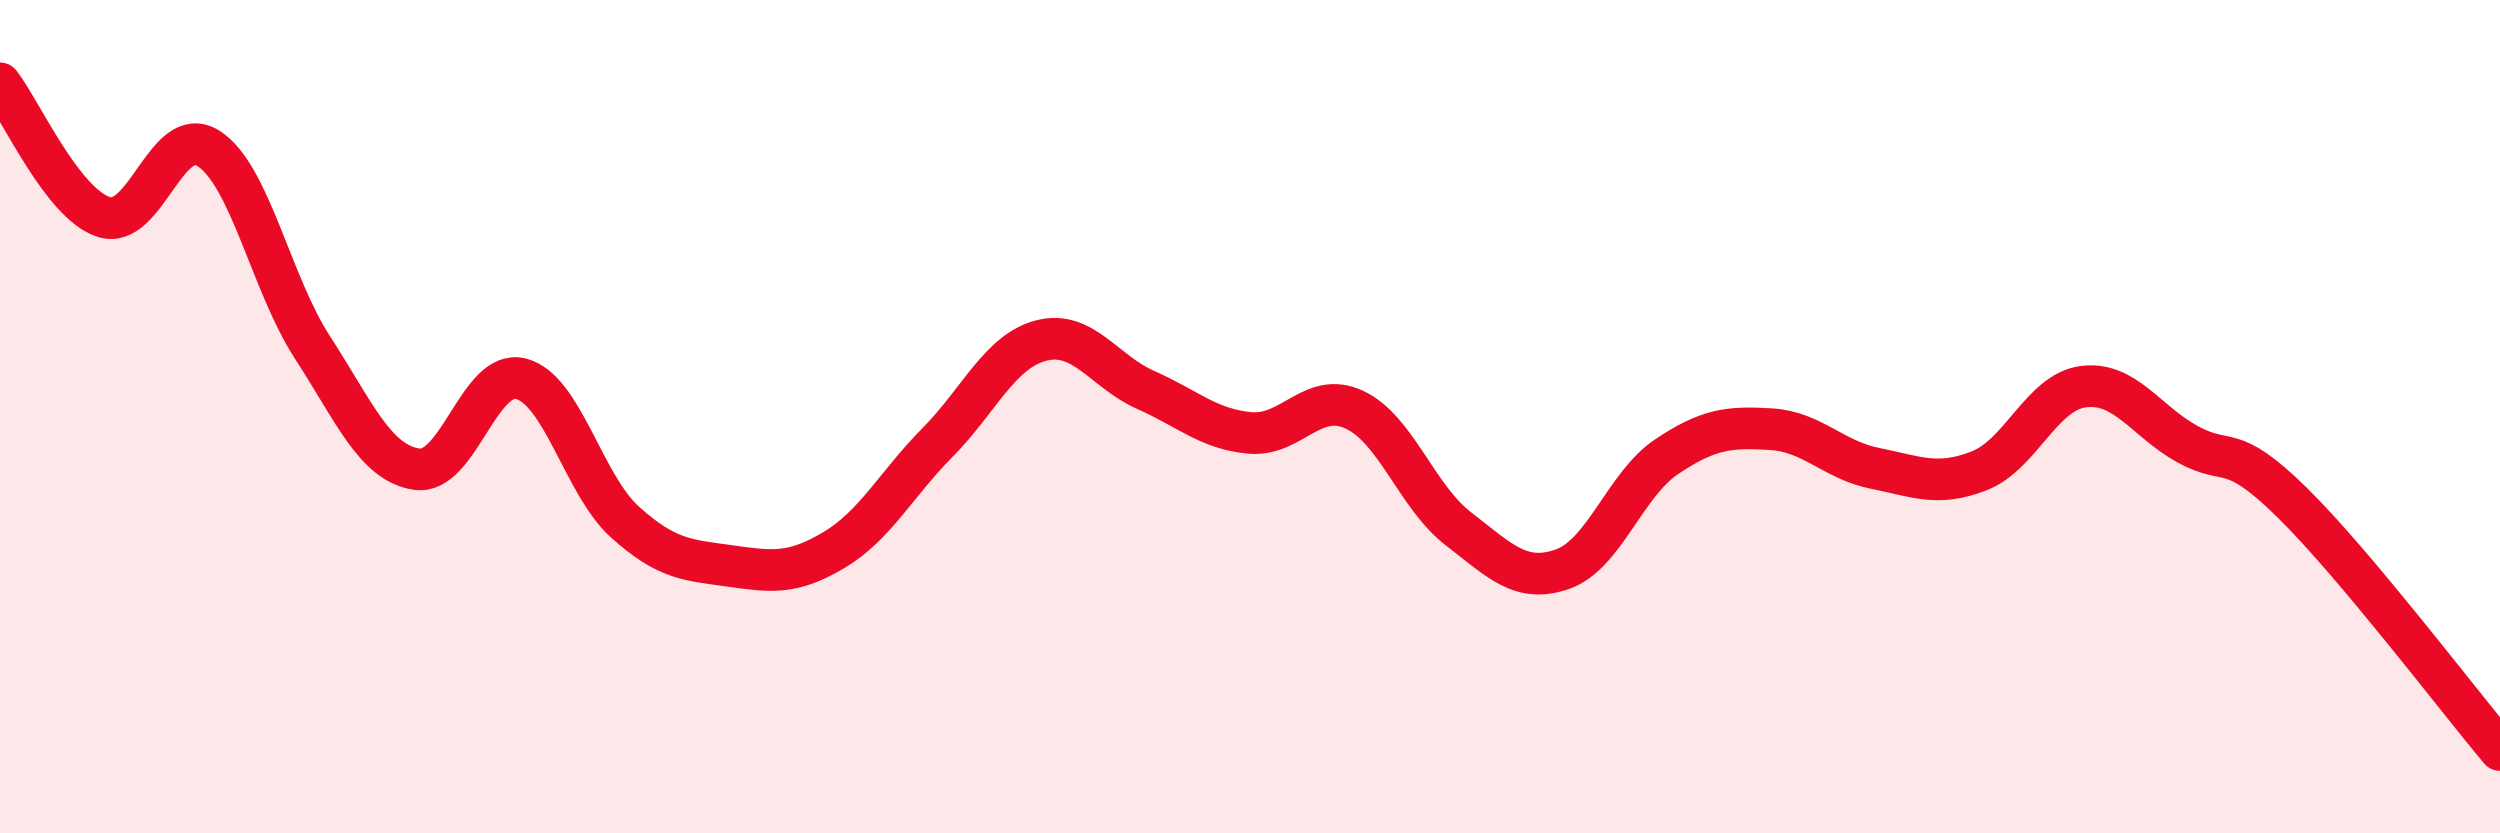
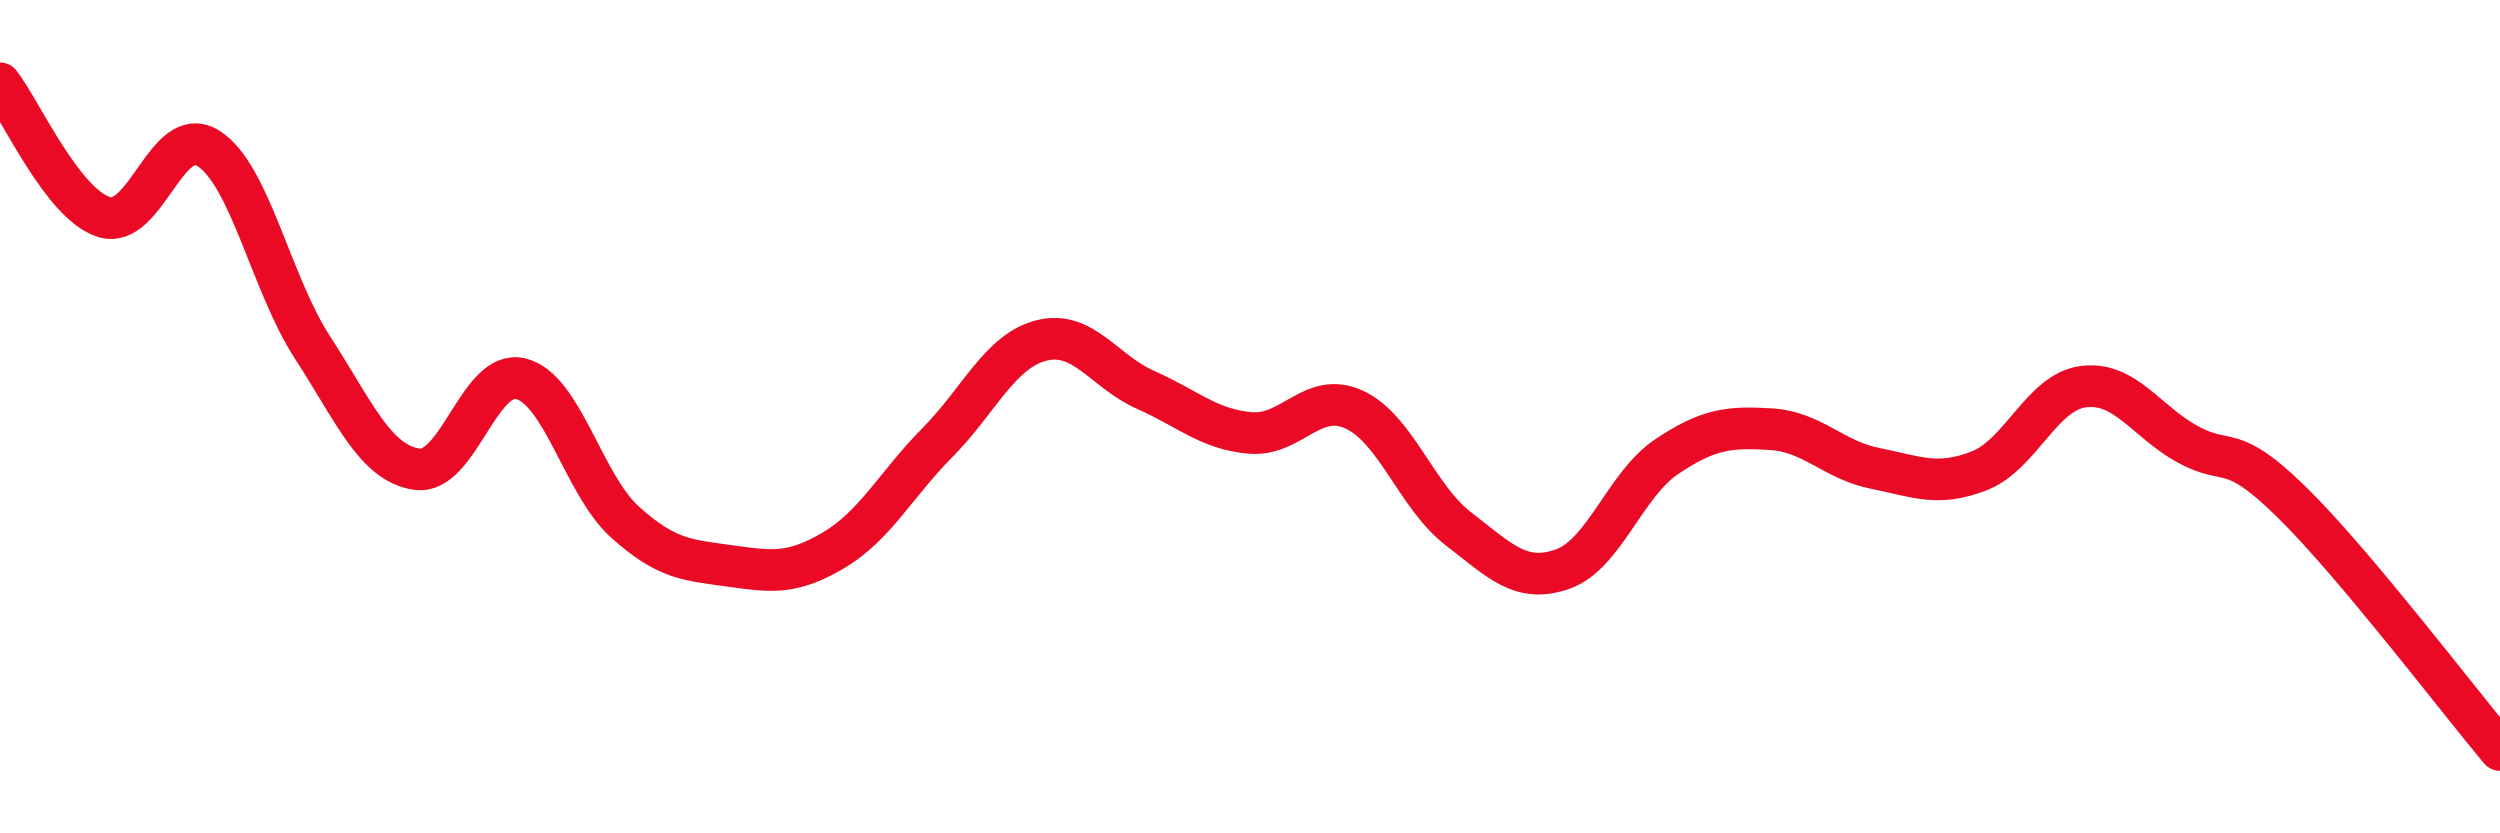
<svg xmlns="http://www.w3.org/2000/svg" width="60" height="20" viewBox="0 0 60 20">
-   <path d="M 0,2 C 0.5,2.64 1.5,4.9 2.5,5.21 C 3.5,5.52 4,2.93 5,3.56 C 6,4.19 6.5,6.8 7.5,8.34 C 8.5,9.88 9,11.11 10,11.26 C 11,11.41 11.5,8.84 12.5,9.09 C 13.5,9.34 14,11.63 15,12.53 C 16,13.43 16.5,13.44 17.5,13.58 C 18.5,13.72 19,13.8 20,13.21 C 21,12.62 21.5,11.63 22.5,10.62 C 23.5,9.61 24,8.42 25,8.17 C 26,7.92 26.5,8.92 27.5,9.36 C 28.5,9.8 29,10.3 30,10.39 C 31,10.48 31.5,9.37 32.5,9.83 C 33.5,10.29 34,11.92 35,12.69 C 36,13.46 36.5,14.01 37.5,13.66 C 38.5,13.31 39,11.63 40,10.96 C 41,10.29 41.5,10.24 42.5,10.3 C 43.5,10.36 44,11.04 45,11.24 C 46,11.44 46.5,11.69 47.5,11.3 C 48.5,10.91 49,9.41 50,9.28 C 51,9.15 51.5,10.11 52.5,10.66 C 53.5,11.21 53.5,10.58 55,12.05 C 56.5,13.52 59,16.81 60,18L60 20L0 20Z" fill="#EB0A25" opacity="0.1" stroke-linecap="round" stroke-linejoin="round" />
  <path d="M 0,2 C 0.5,2.64 1.5,4.9 2.5,5.21 C 3.5,5.52 4,2.93 5,3.56 C 6,4.19 6.5,6.8 7.5,8.34 C 8.5,9.88 9,11.11 10,11.26 C 11,11.41 11.5,8.84 12.5,9.09 C 13.5,9.34 14,11.63 15,12.53 C 16,13.43 16.5,13.44 17.5,13.58 C 18.5,13.72 19,13.8 20,13.21 C 21,12.62 21.5,11.63 22.5,10.62 C 23.5,9.61 24,8.42 25,8.17 C 26,7.92 26.5,8.92 27.5,9.36 C 28.5,9.8 29,10.3 30,10.39 C 31,10.48 31.5,9.37 32.5,9.83 C 33.5,10.29 34,11.92 35,12.69 C 36,13.46 36.5,14.01 37.5,13.66 C 38.5,13.31 39,11.63 40,10.96 C 41,10.29 41.5,10.24 42.5,10.3 C 43.5,10.36 44,11.04 45,11.24 C 46,11.44 46.5,11.69 47.5,11.3 C 48.5,10.91 49,9.41 50,9.28 C 51,9.15 51.5,10.11 52.5,10.66 C 53.5,11.21 53.5,10.58 55,12.05 C 56.5,13.52 59,16.81 60,18" stroke="#EB0A25" stroke-width="1" fill="none" stroke-linecap="round" stroke-linejoin="round" />
</svg>